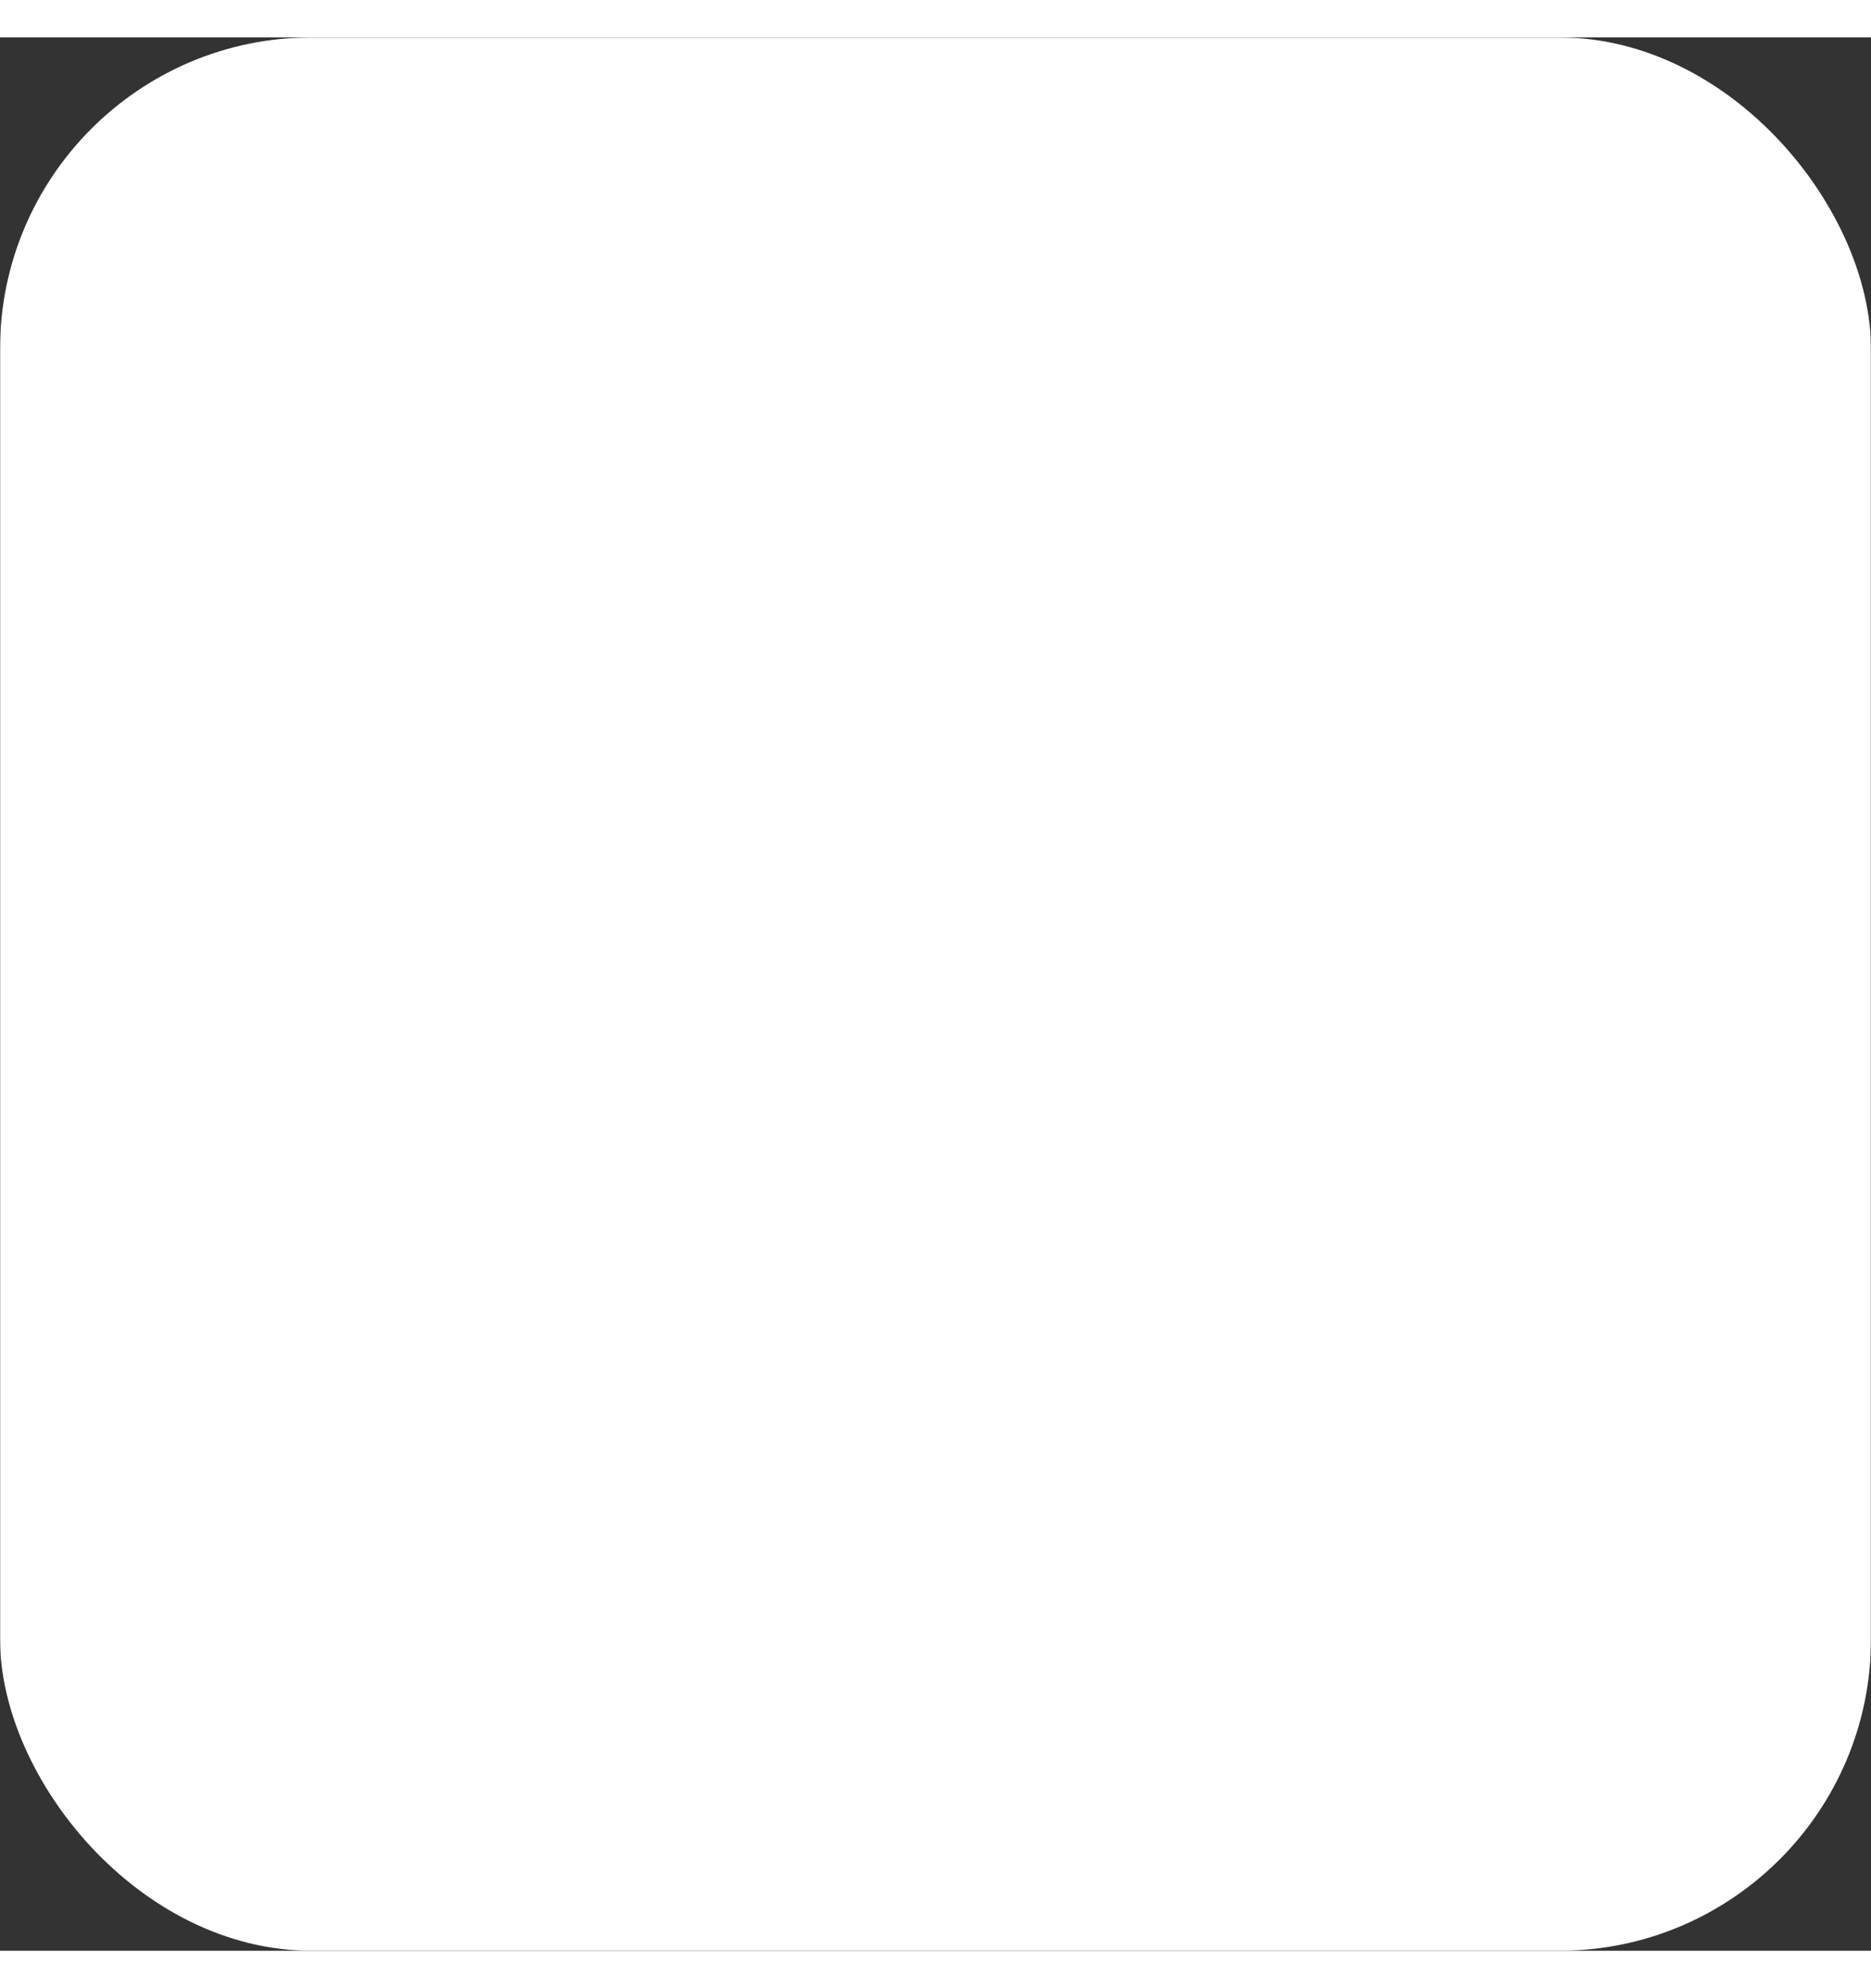
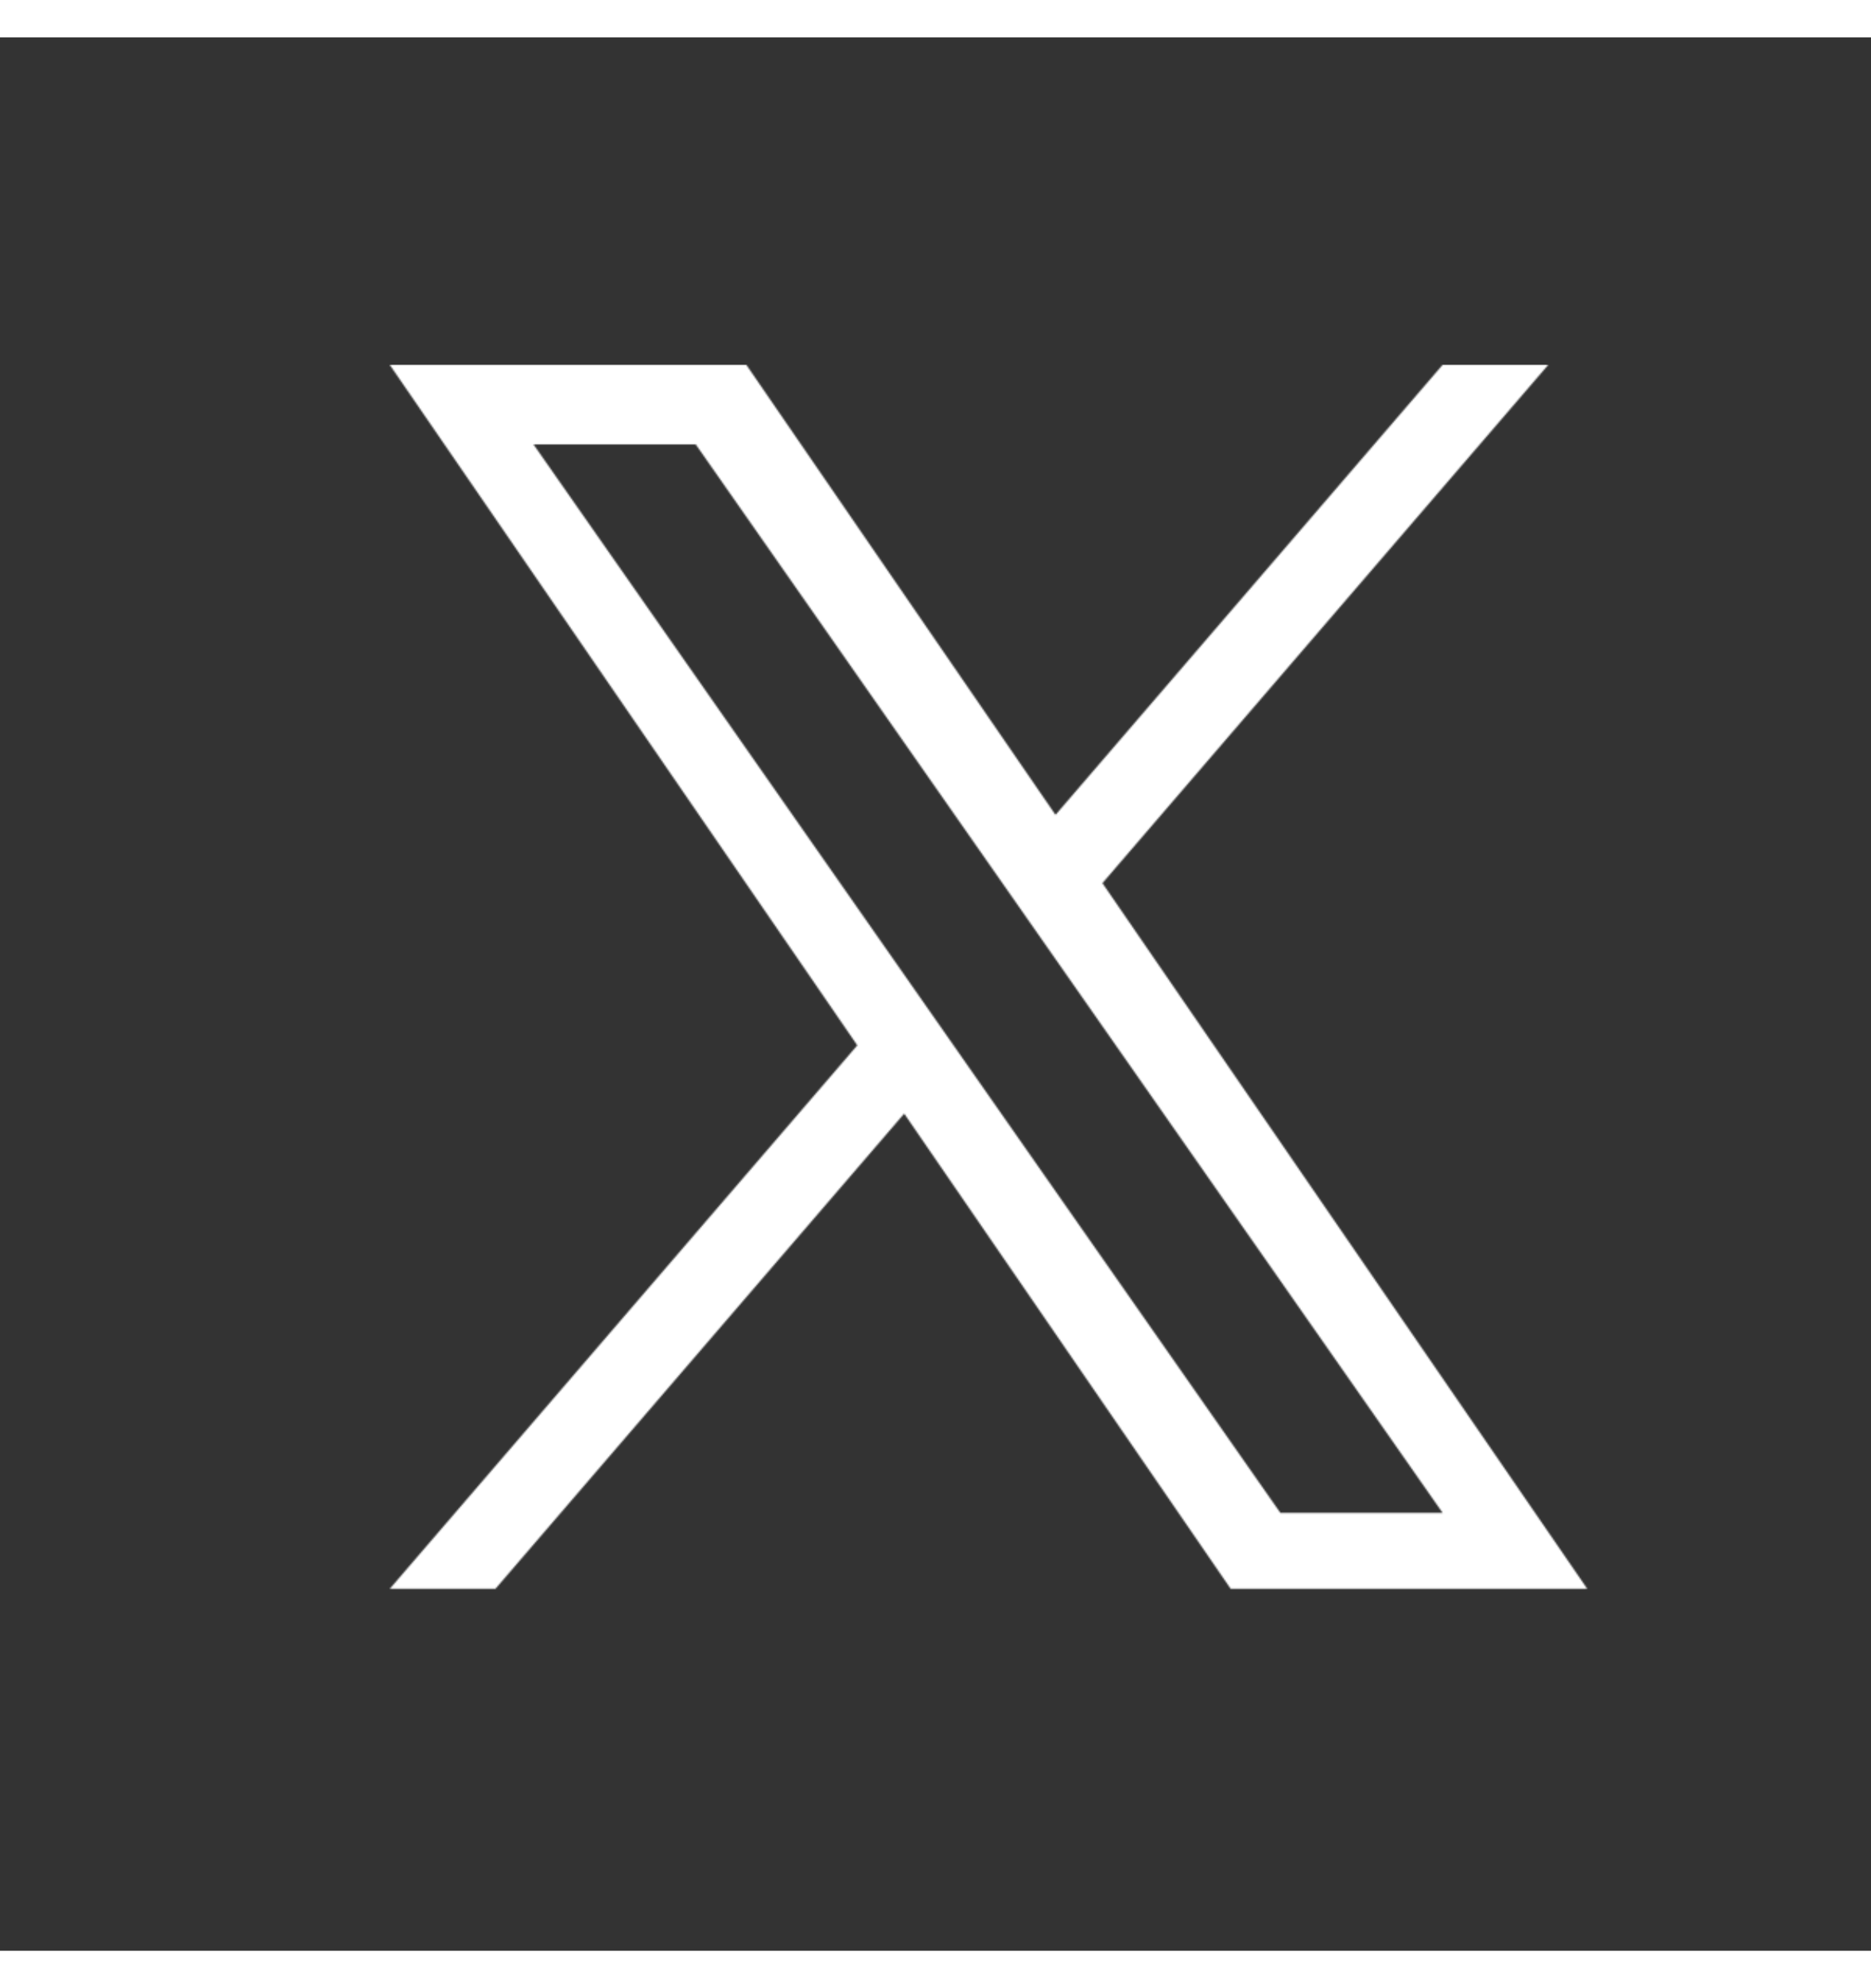
<svg xmlns="http://www.w3.org/2000/svg" width="32" height="34" viewBox="0 0 1200 1227">
  <rect x="0" y="0" width="1200" height="1227" fill="#333333" stroke="none" />
  <defs>
    <mask id="logoMask">
-       <rect width="1200" height="1227" fill="white" />
      <g transform="translate(250, 210) scale(0.64)">
        <path d="M714.163 519.284L1160.89 0H1055.03L667.137 450.887L357.328 0H0L468.492 681.821L0 1226.37H105.866L515.491 750.218L842.672 1226.37H1200L714.137 519.284H714.163ZM569.165 687.828L521.697 619.934L144.011 79.694H306.615L611.412 515.685L658.88 583.579L1055.08 1150.3H892.476L569.165 687.854V687.828Z" fill="black" />
      </g>
    </mask>
  </defs>
  <rect width="1200" height="1227" fill="white" mask="url(#logoMask)" rx="200" ry="200" />
</svg>